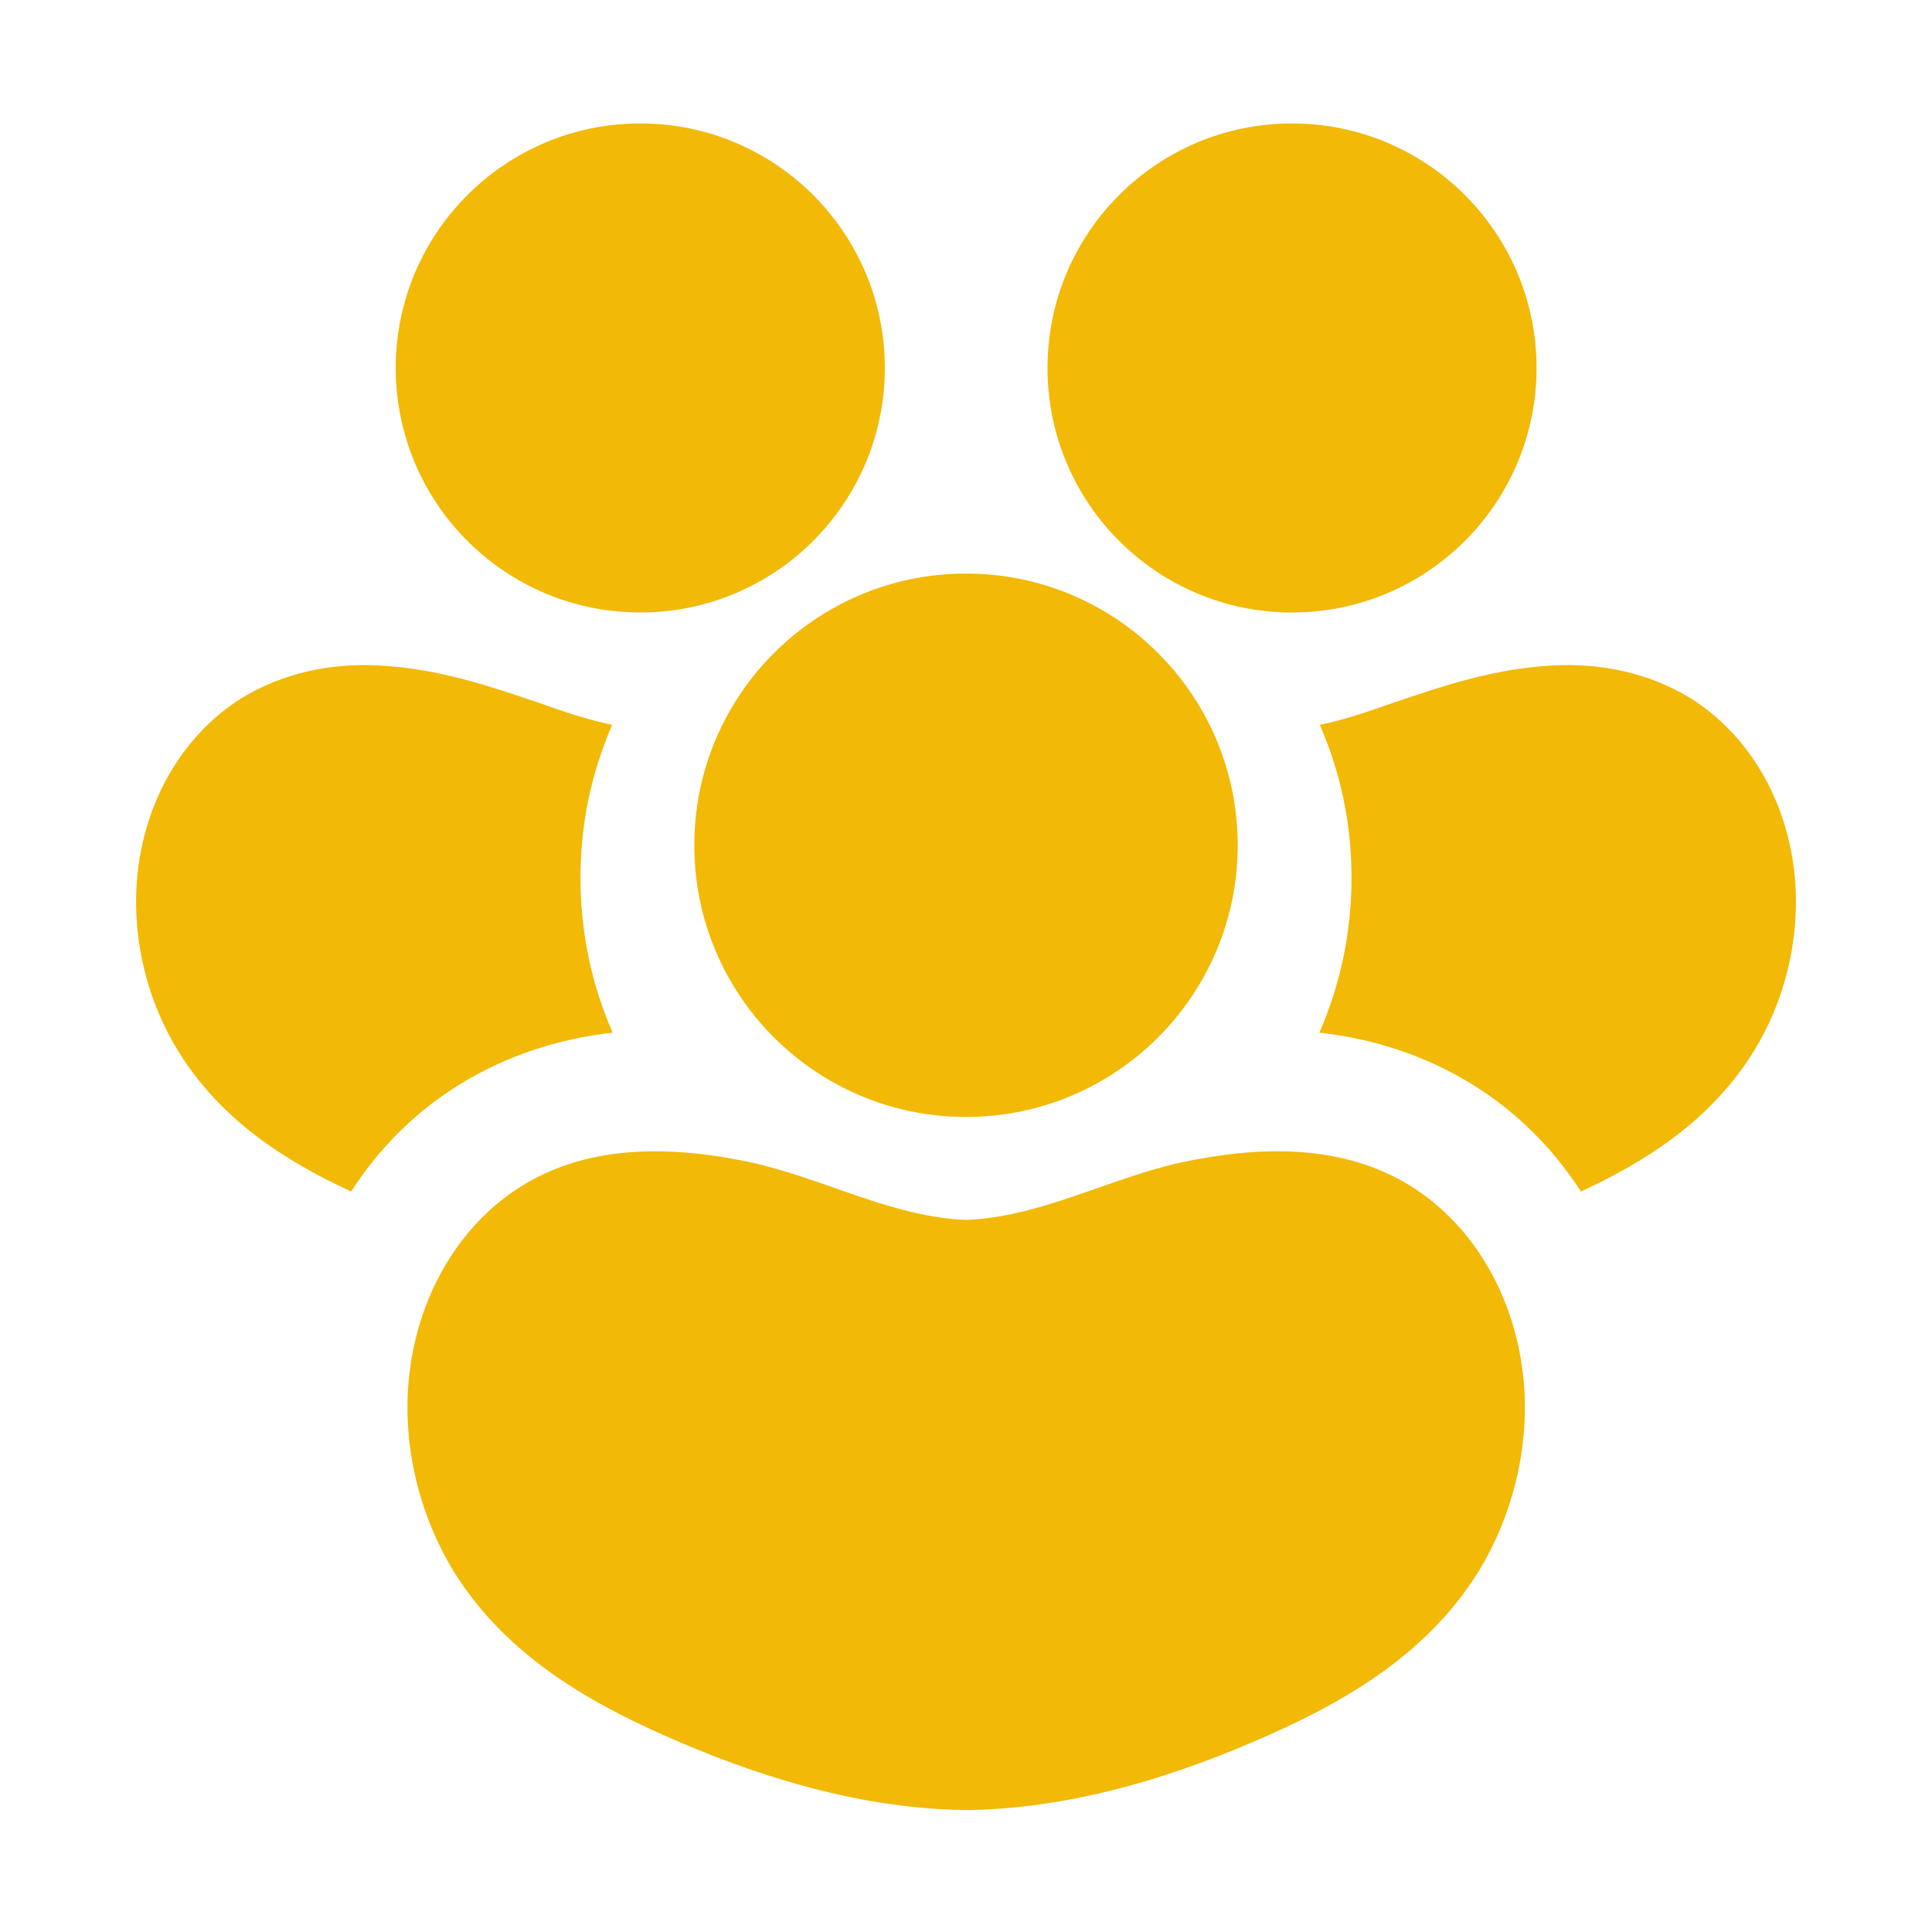
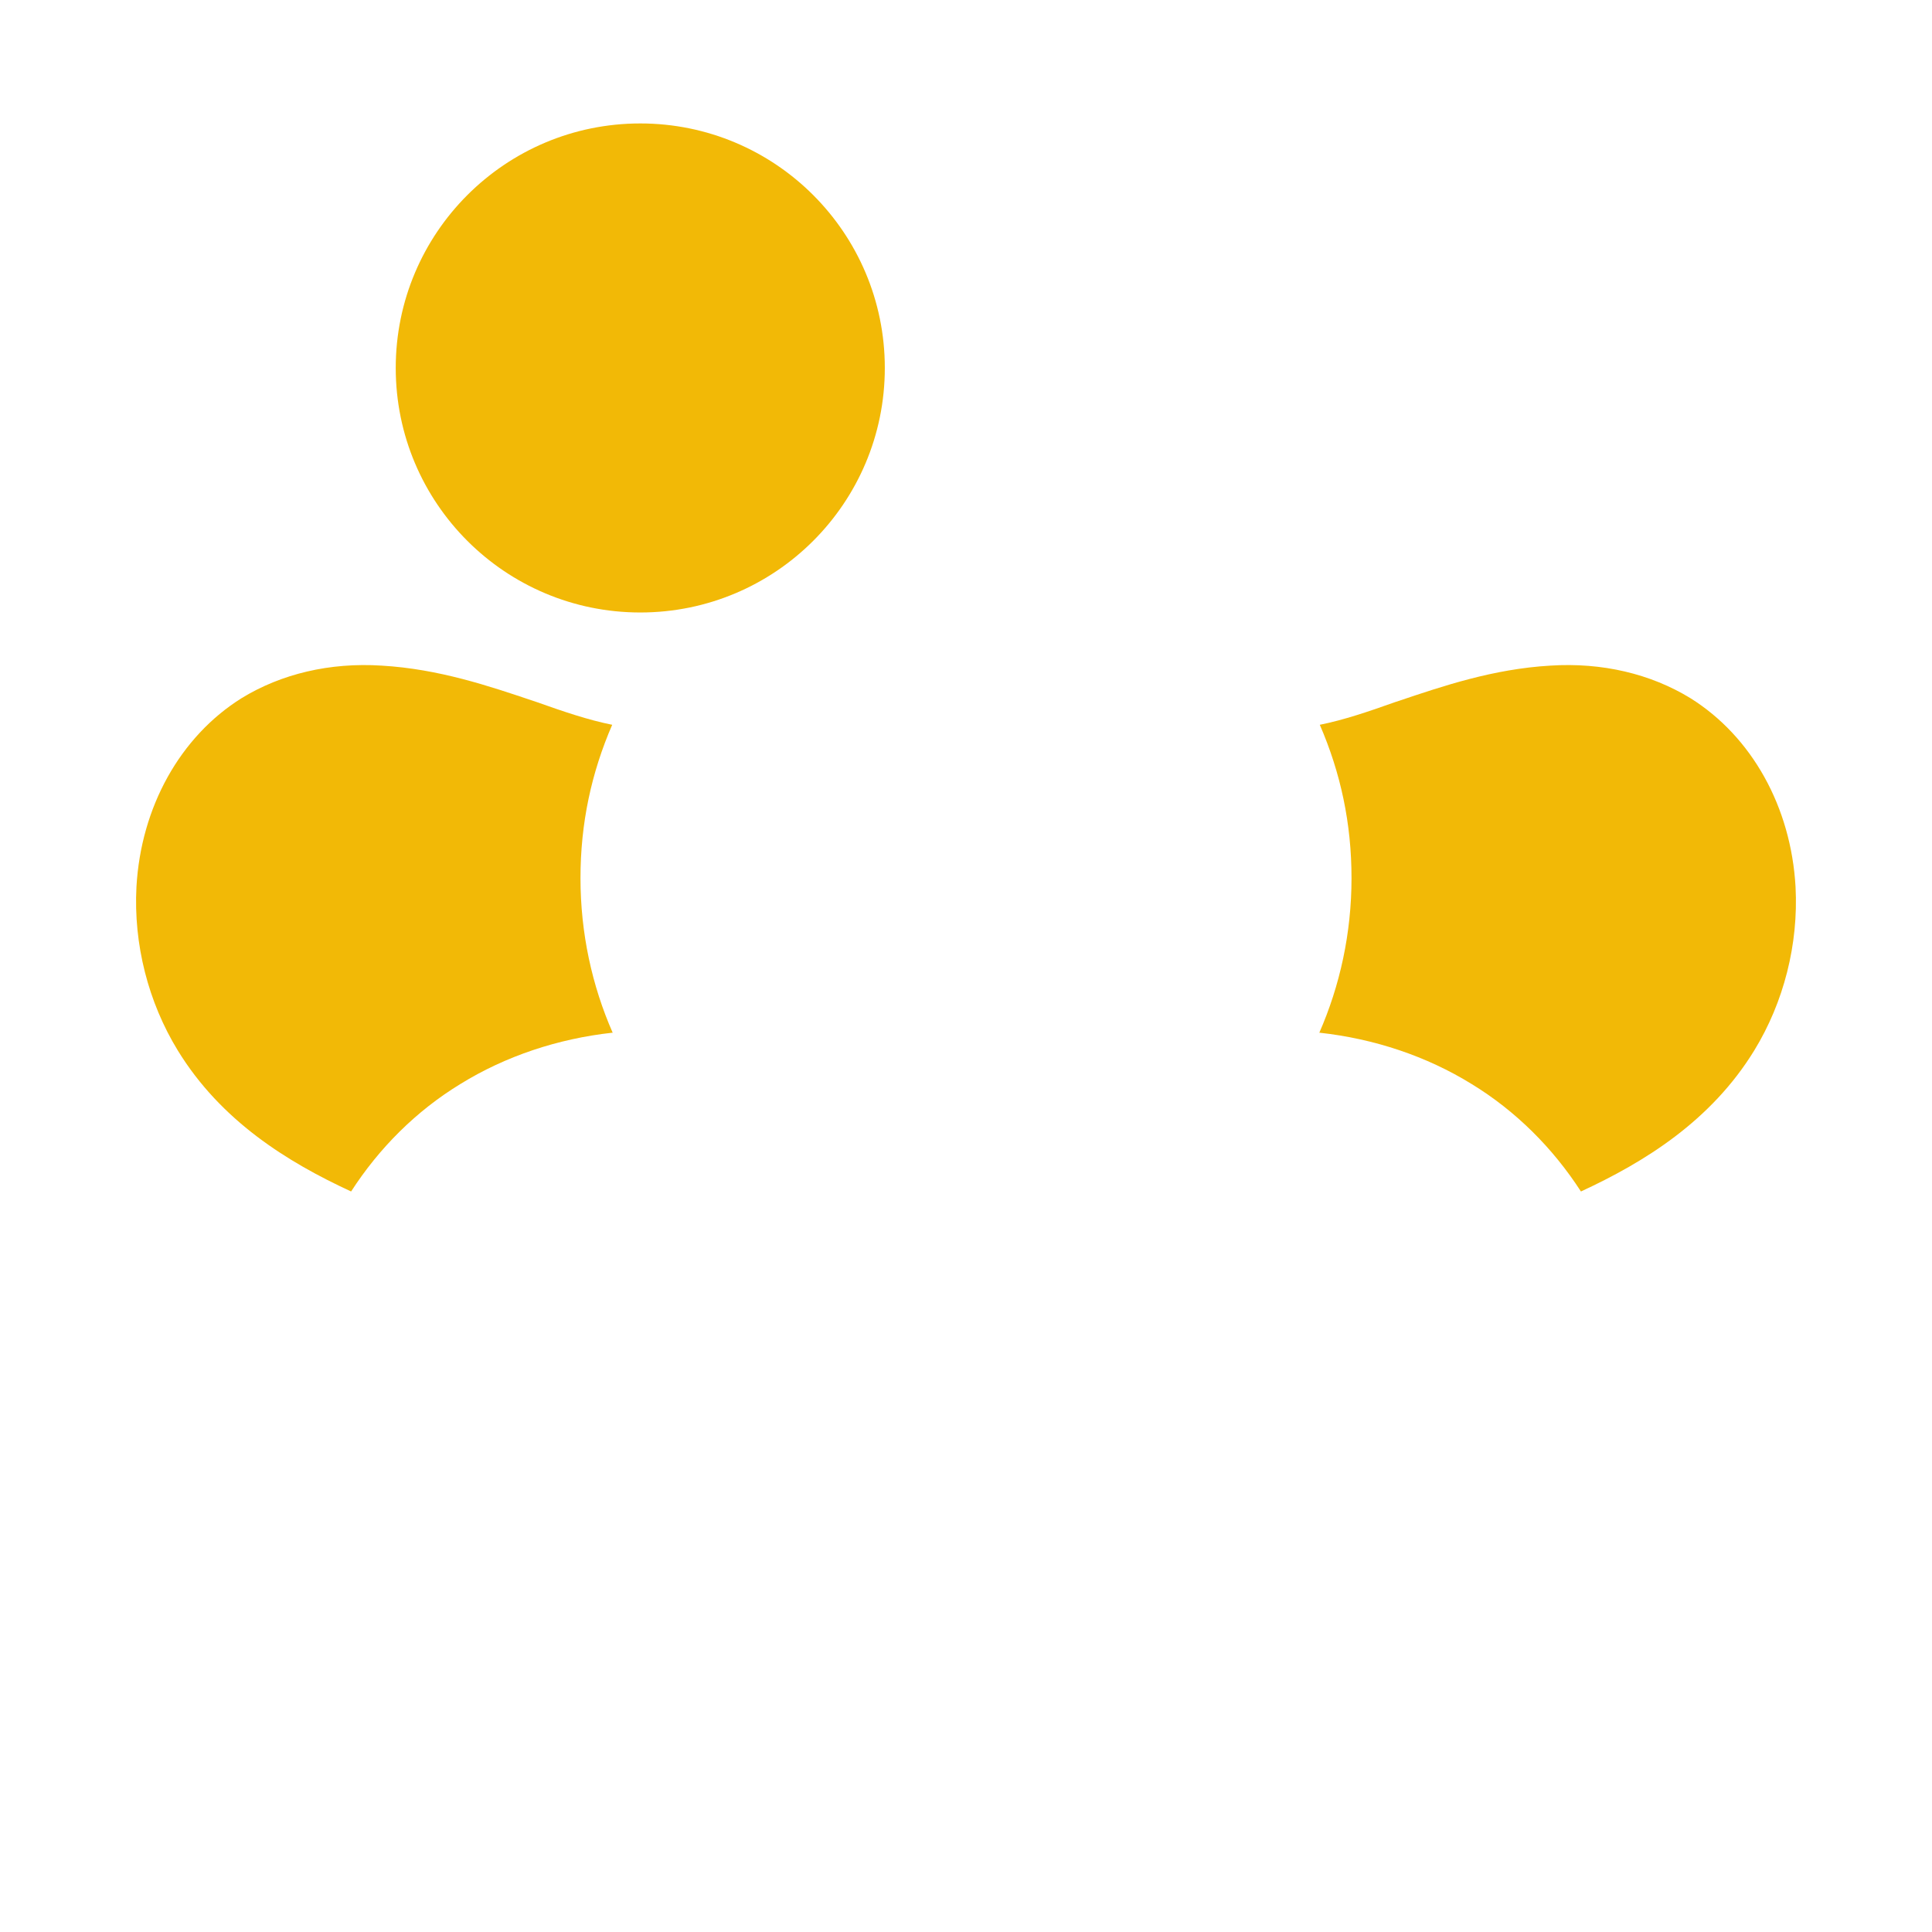
<svg xmlns="http://www.w3.org/2000/svg" width="48" height="48" viewBox="0 0 48 48" fill="none">
-   <path d="M36.742 39.03C35.37 41.25 33.12 42.428 31.087 43.297C28.852 44.25 26.453 44.94 24.008 44.97H24C21.555 44.94 19.155 44.25 16.92 43.297C14.887 42.428 12.637 41.25 11.265 39.03C10.455 37.695 10.05 36.112 10.133 34.568C10.26 32.385 11.325 30.473 12.982 29.453C14.693 28.402 16.747 28.477 18.637 28.875C20.415 29.258 22.163 30.24 24 30.308H24.008C25.845 30.24 27.593 29.258 29.37 28.875C31.26 28.477 33.315 28.402 35.025 29.453C36.682 30.473 37.748 32.385 37.875 34.568C37.958 36.112 37.553 37.695 36.742 39.03Z" fill="#F2B906" />
  <path d="M15.225 25.665C14.707 24.487 14.422 23.182 14.422 21.817C14.422 20.452 14.693 19.2 15.21 18.007C14.61 17.887 13.995 17.677 13.342 17.445L13.252 17.415C12.158 17.047 10.905 16.62 9.48 16.537C8.197 16.455 6.99 16.74 6 17.347C4.478 18.3 3.502 20.047 3.39 22.035C3.315 23.46 3.683 24.9 4.418 26.1C5.49 27.847 7.133 28.867 8.723 29.602C9.42 28.522 10.342 27.6 11.438 26.932C12.555 26.242 13.852 25.807 15.217 25.657L15.225 25.665Z" fill="#F2B906" />
  <path d="M32.775 25.665C33.292 24.487 33.578 23.182 33.578 21.817C33.578 20.452 33.307 19.2 32.79 18.007C33.39 17.887 34.005 17.677 34.657 17.445L34.748 17.415C35.843 17.047 37.095 16.62 38.52 16.537C39.803 16.455 41.01 16.74 42 17.347C43.523 18.3 44.498 20.047 44.61 22.035C44.685 23.46 44.318 24.9 43.583 26.1C42.51 27.847 40.867 28.867 39.278 29.602C38.58 28.522 37.657 27.6 36.562 26.932C35.445 26.242 34.148 25.807 32.782 25.657L32.775 25.665Z" fill="#F2B906" />
-   <path d="M24 27.75C27.728 27.75 30.75 24.728 30.75 21C30.75 17.272 27.728 14.25 24 14.25C20.272 14.25 17.25 17.272 17.25 21C17.25 24.728 20.272 27.75 24 27.75Z" fill="#F2B906" />
-   <path d="M15.908 15.217C19.263 15.217 21.983 12.498 21.983 9.142C21.983 5.787 19.263 3.067 15.908 3.067C12.552 3.067 9.832 5.787 9.832 9.142C9.832 12.498 12.552 15.217 15.908 15.217Z" fill="#F2B906" />
-   <path d="M32.1 15.217C35.455 15.217 38.175 12.498 38.175 9.142C38.175 5.787 35.455 3.067 32.1 3.067C28.745 3.067 26.025 5.787 26.025 9.142C26.025 12.498 28.745 15.217 32.1 15.217Z" fill="#F2B906" />
+   <path d="M15.908 15.217C19.263 15.217 21.983 12.498 21.983 9.142C21.983 5.787 19.263 3.067 15.908 3.067C12.552 3.067 9.832 5.787 9.832 9.142C9.832 12.498 12.552 15.217 15.908 15.217" fill="#F2B906" />
</svg>